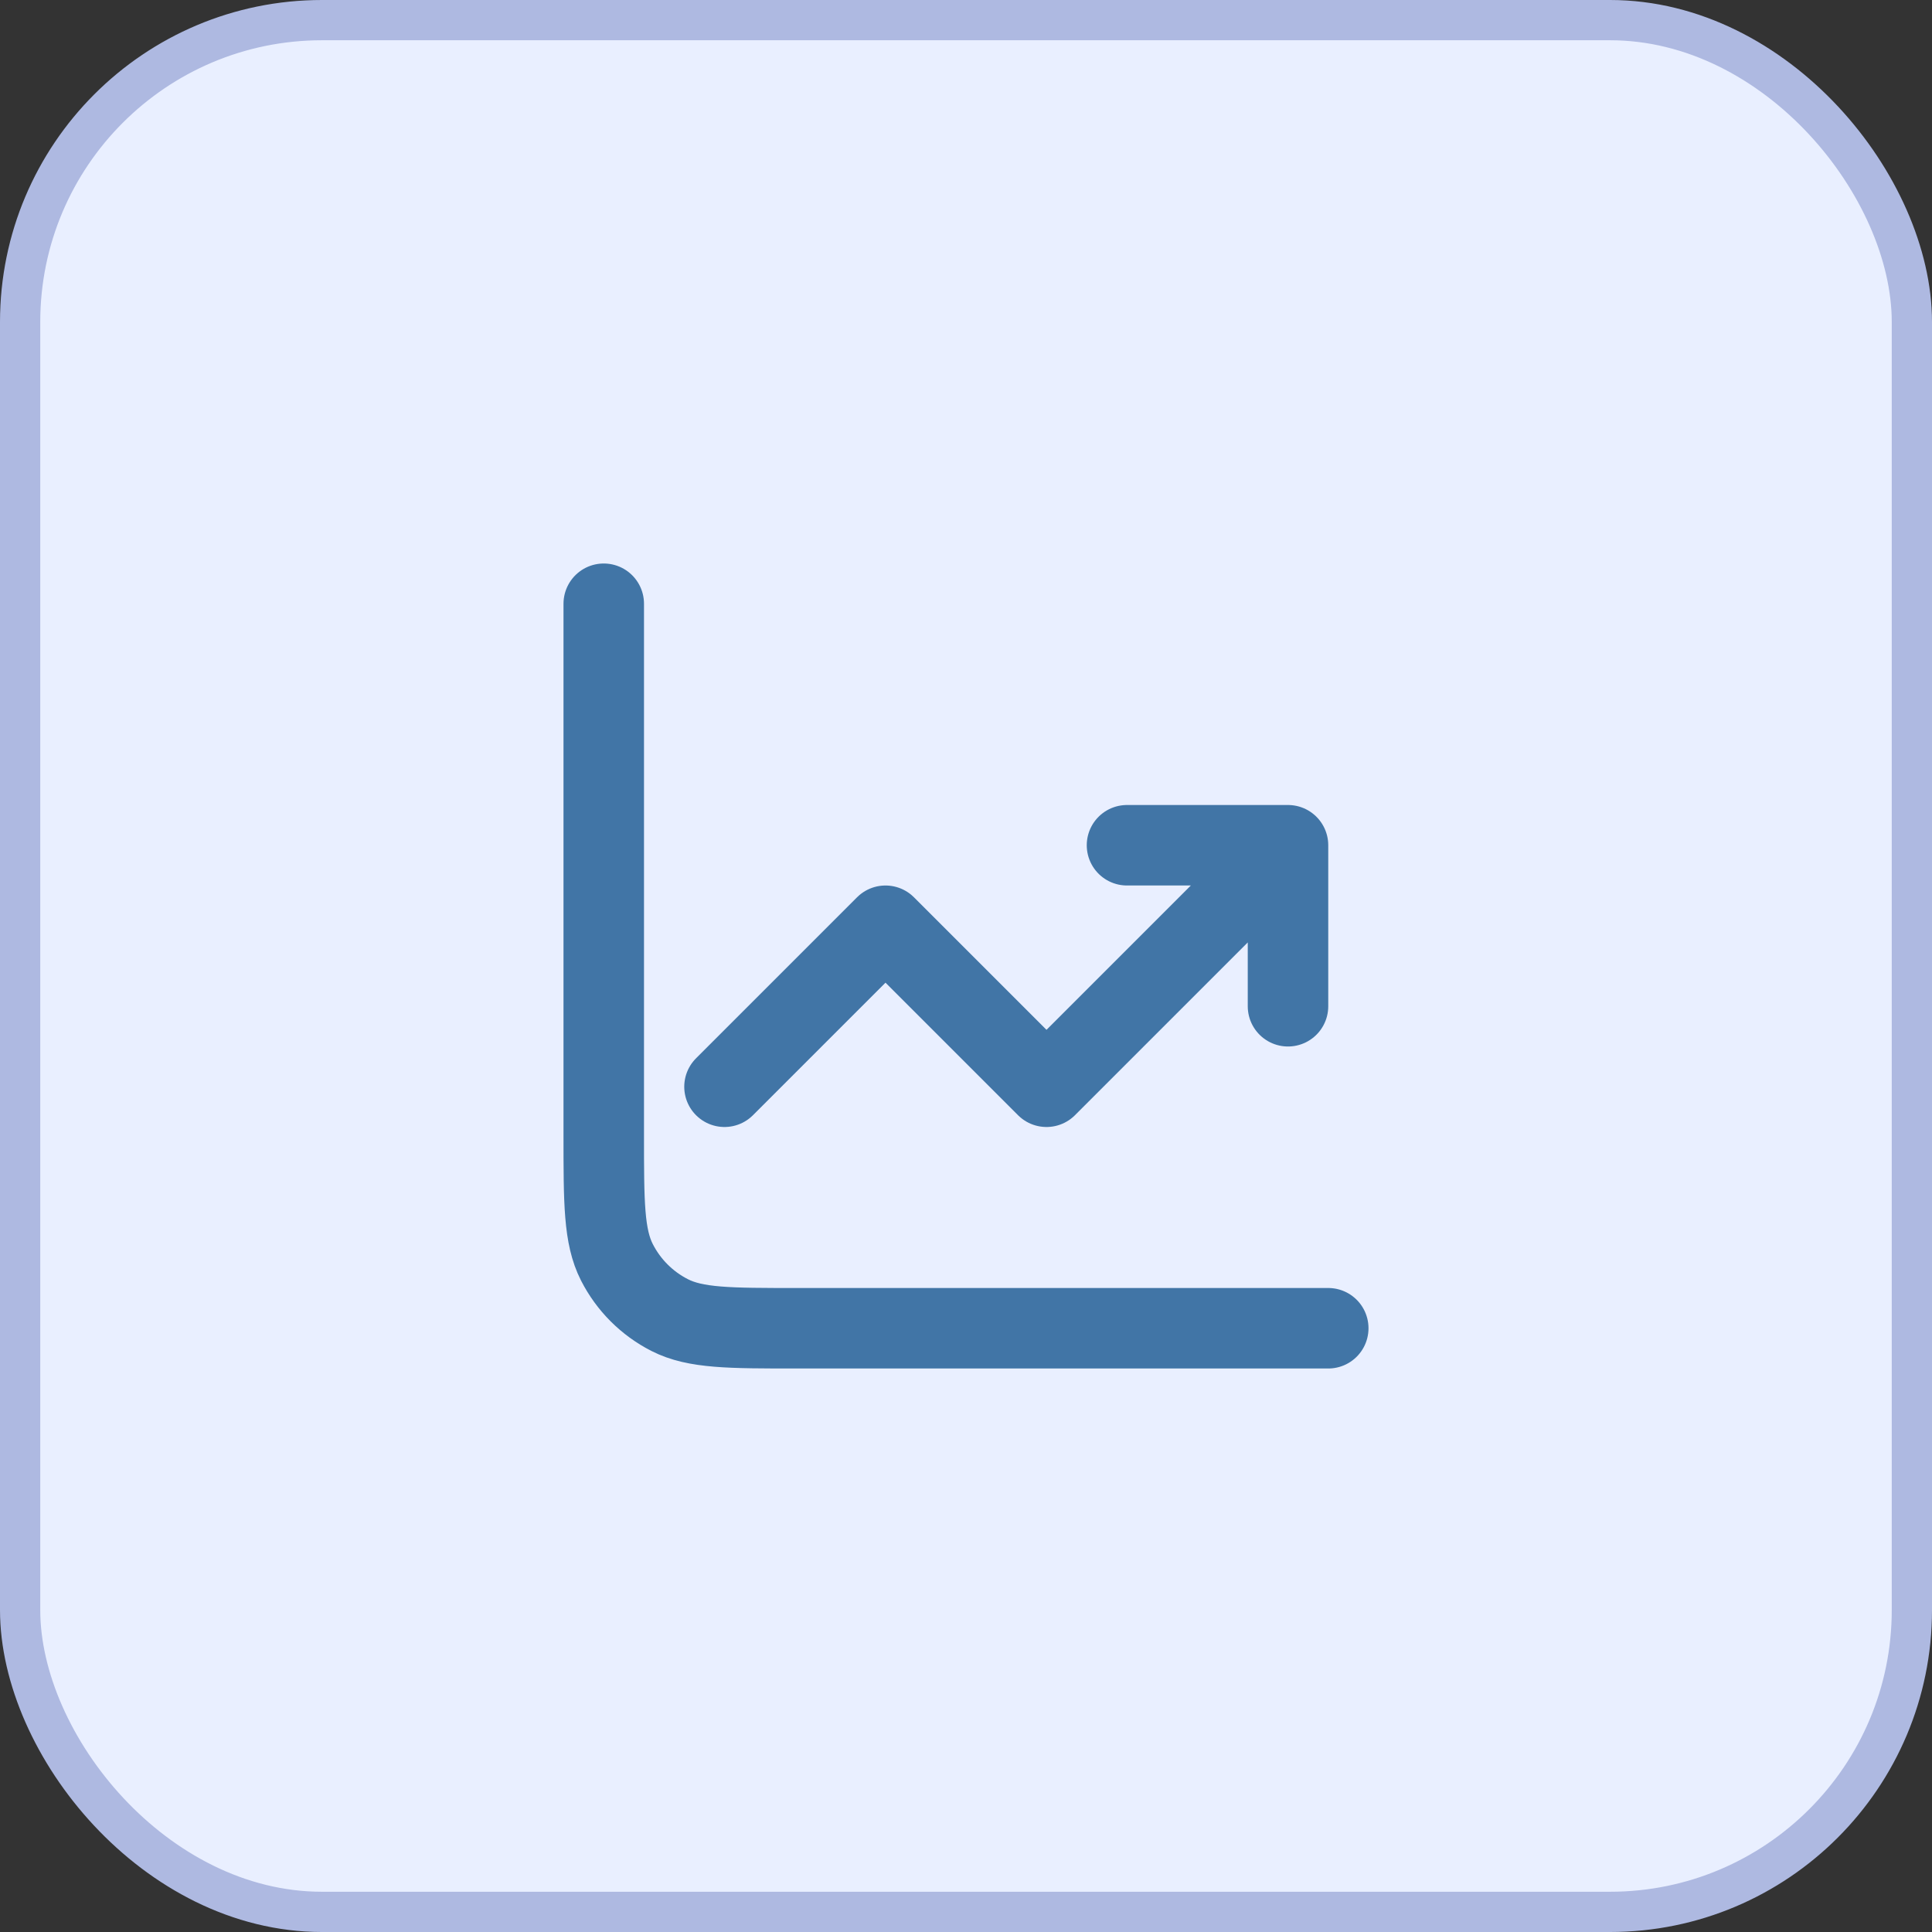
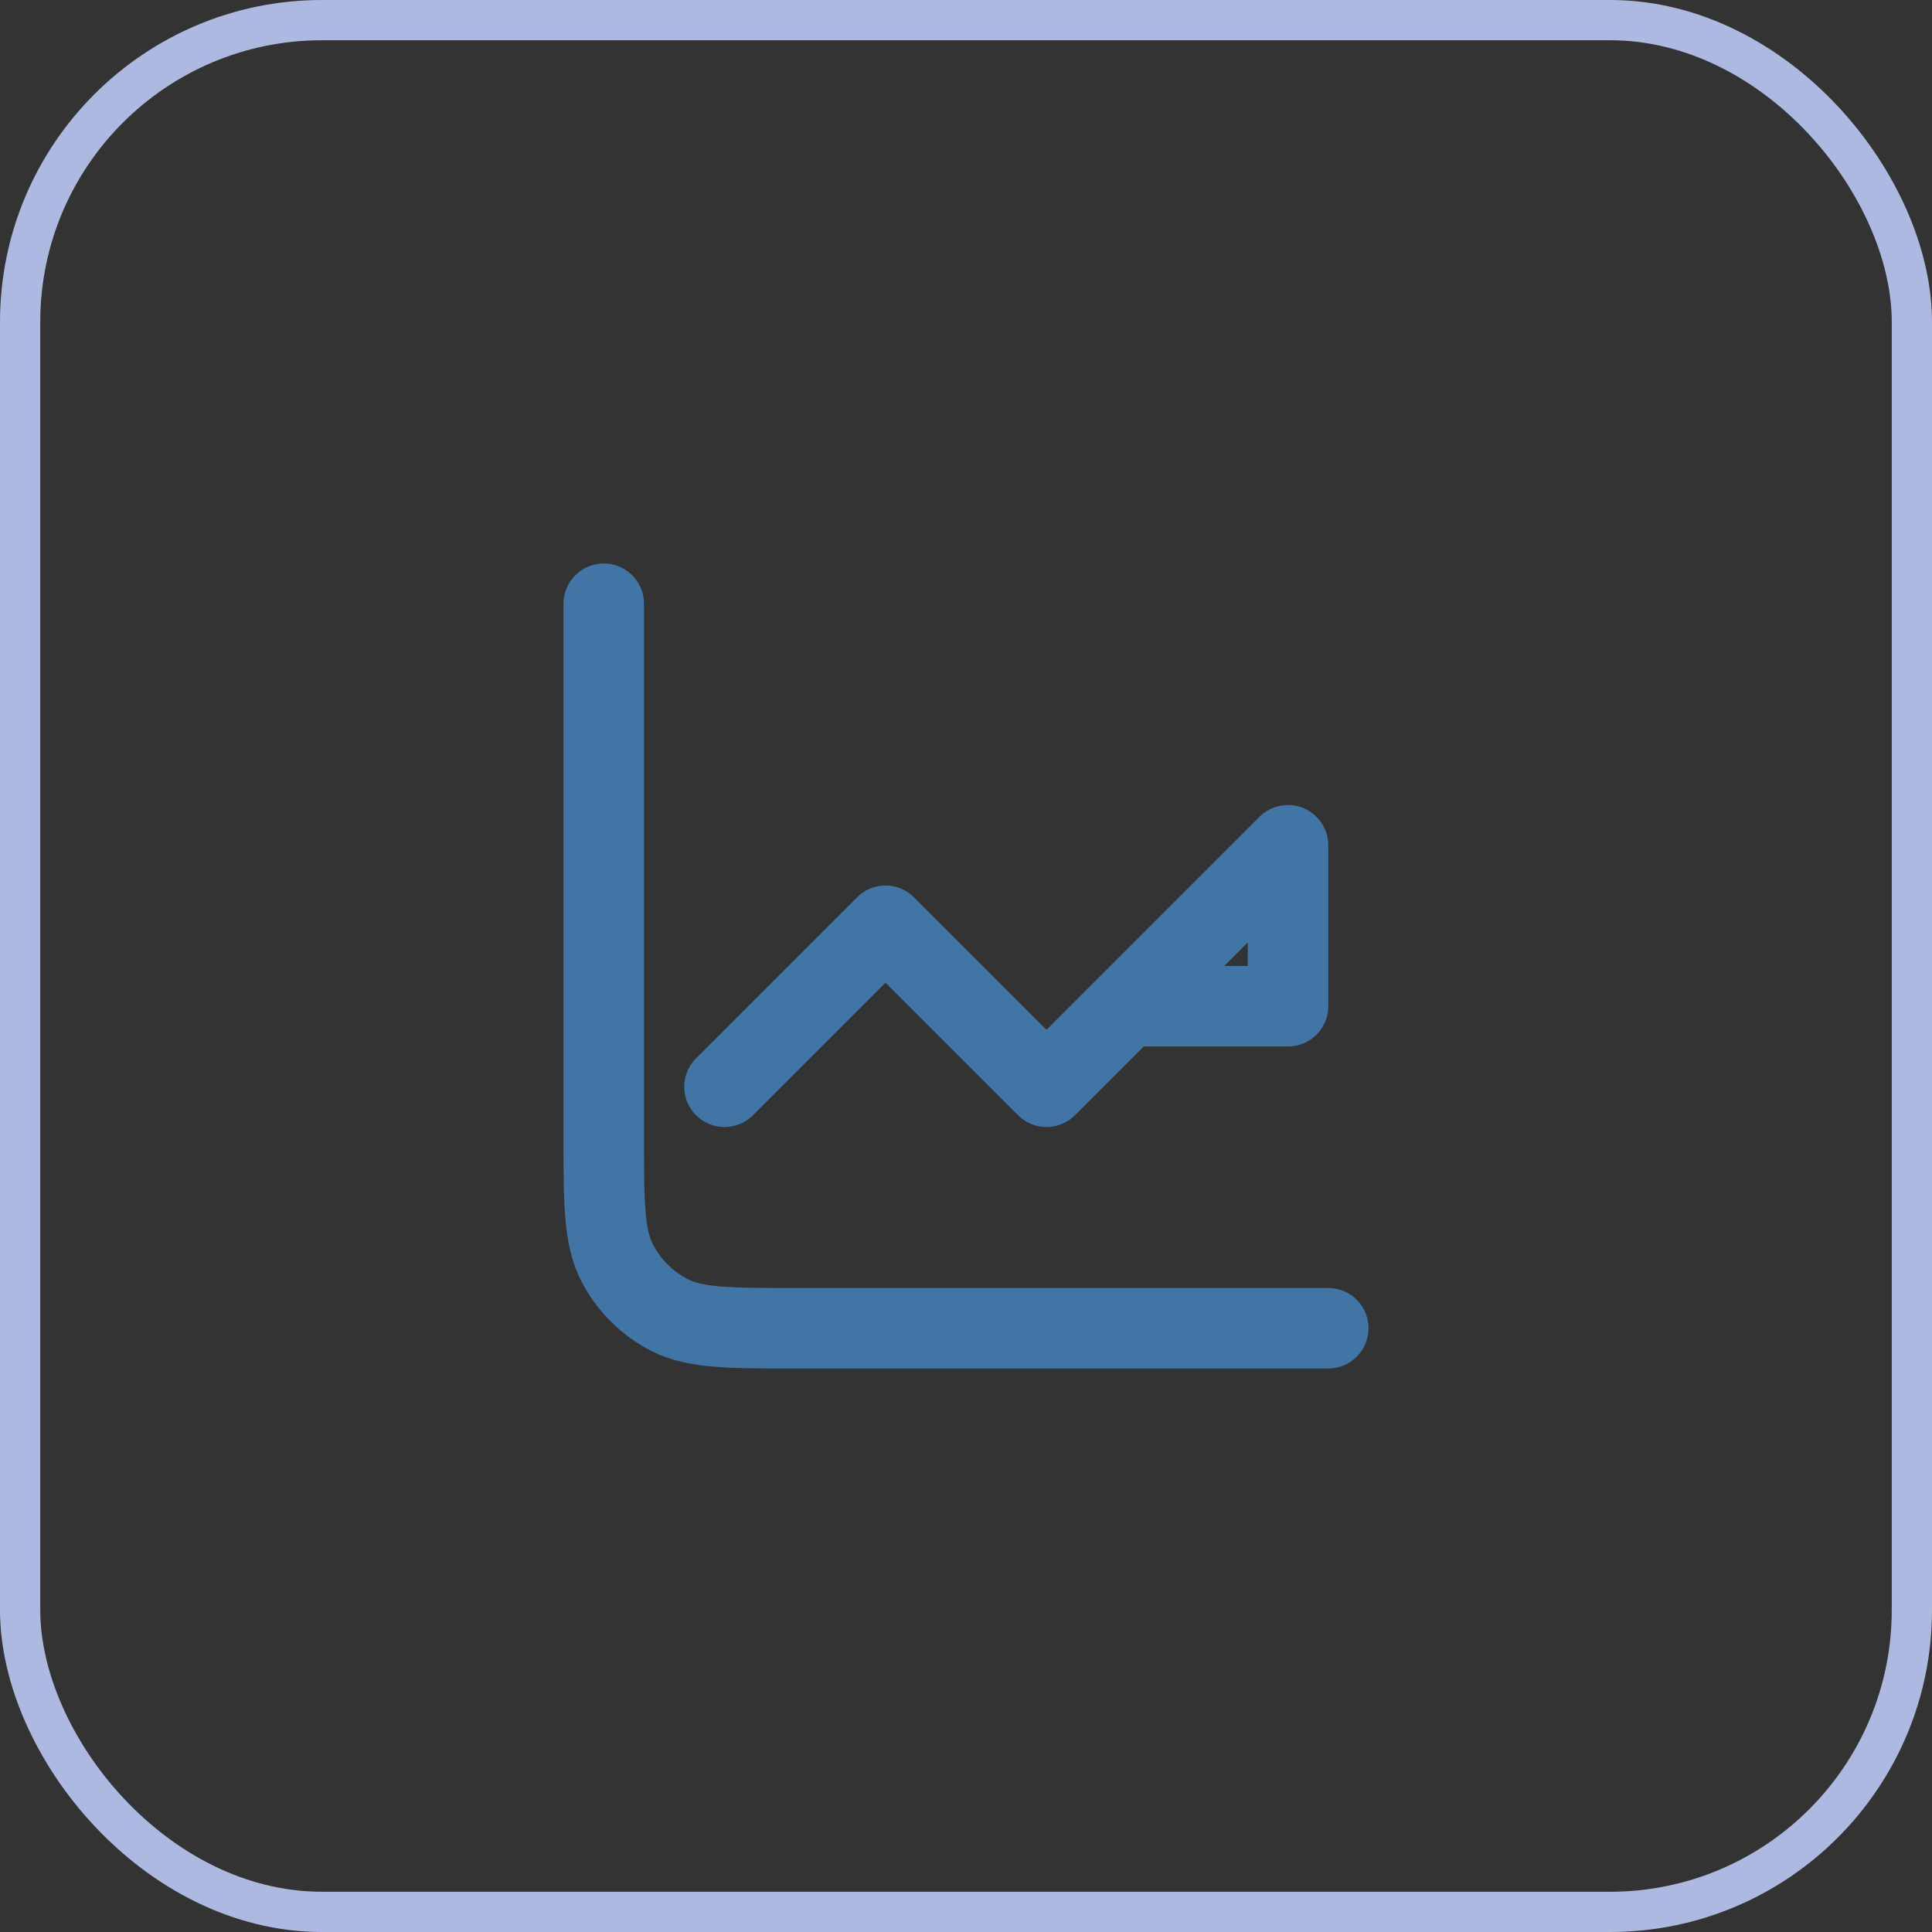
<svg xmlns="http://www.w3.org/2000/svg" width="48" height="48" viewBox="0 0 48 48" fill="none">
  <rect x="0" y="0" width="48" height="48" fill="#333333" stroke="none" />
-   <rect x="0.5" y="0.5" width="47" height="47" rx="7.5" fill="#E9EFFF" />
  <rect x="0.5" y="0.5" width="47" height="47" rx="7.5" stroke="#AEB9E1" />
-   <path d="M33 33H19.8C18.12 33 17.28 33 16.638 32.673C16.073 32.385 15.615 31.927 15.327 31.362C15 30.72 15 29.88 15 28.2V15M18 27L22 23L26 27L32 21M32 21V25M32 21H28" stroke="#4175A6" stroke-width="2" stroke-linecap="round" stroke-linejoin="round" />
+   <path d="M33 33H19.8C18.12 33 17.28 33 16.638 32.673C16.073 32.385 15.615 31.927 15.327 31.362C15 30.72 15 29.88 15 28.2V15M18 27L22 23L26 27L32 21M32 21V25H28" stroke="#4175A6" stroke-width="2" stroke-linecap="round" stroke-linejoin="round" />
</svg>